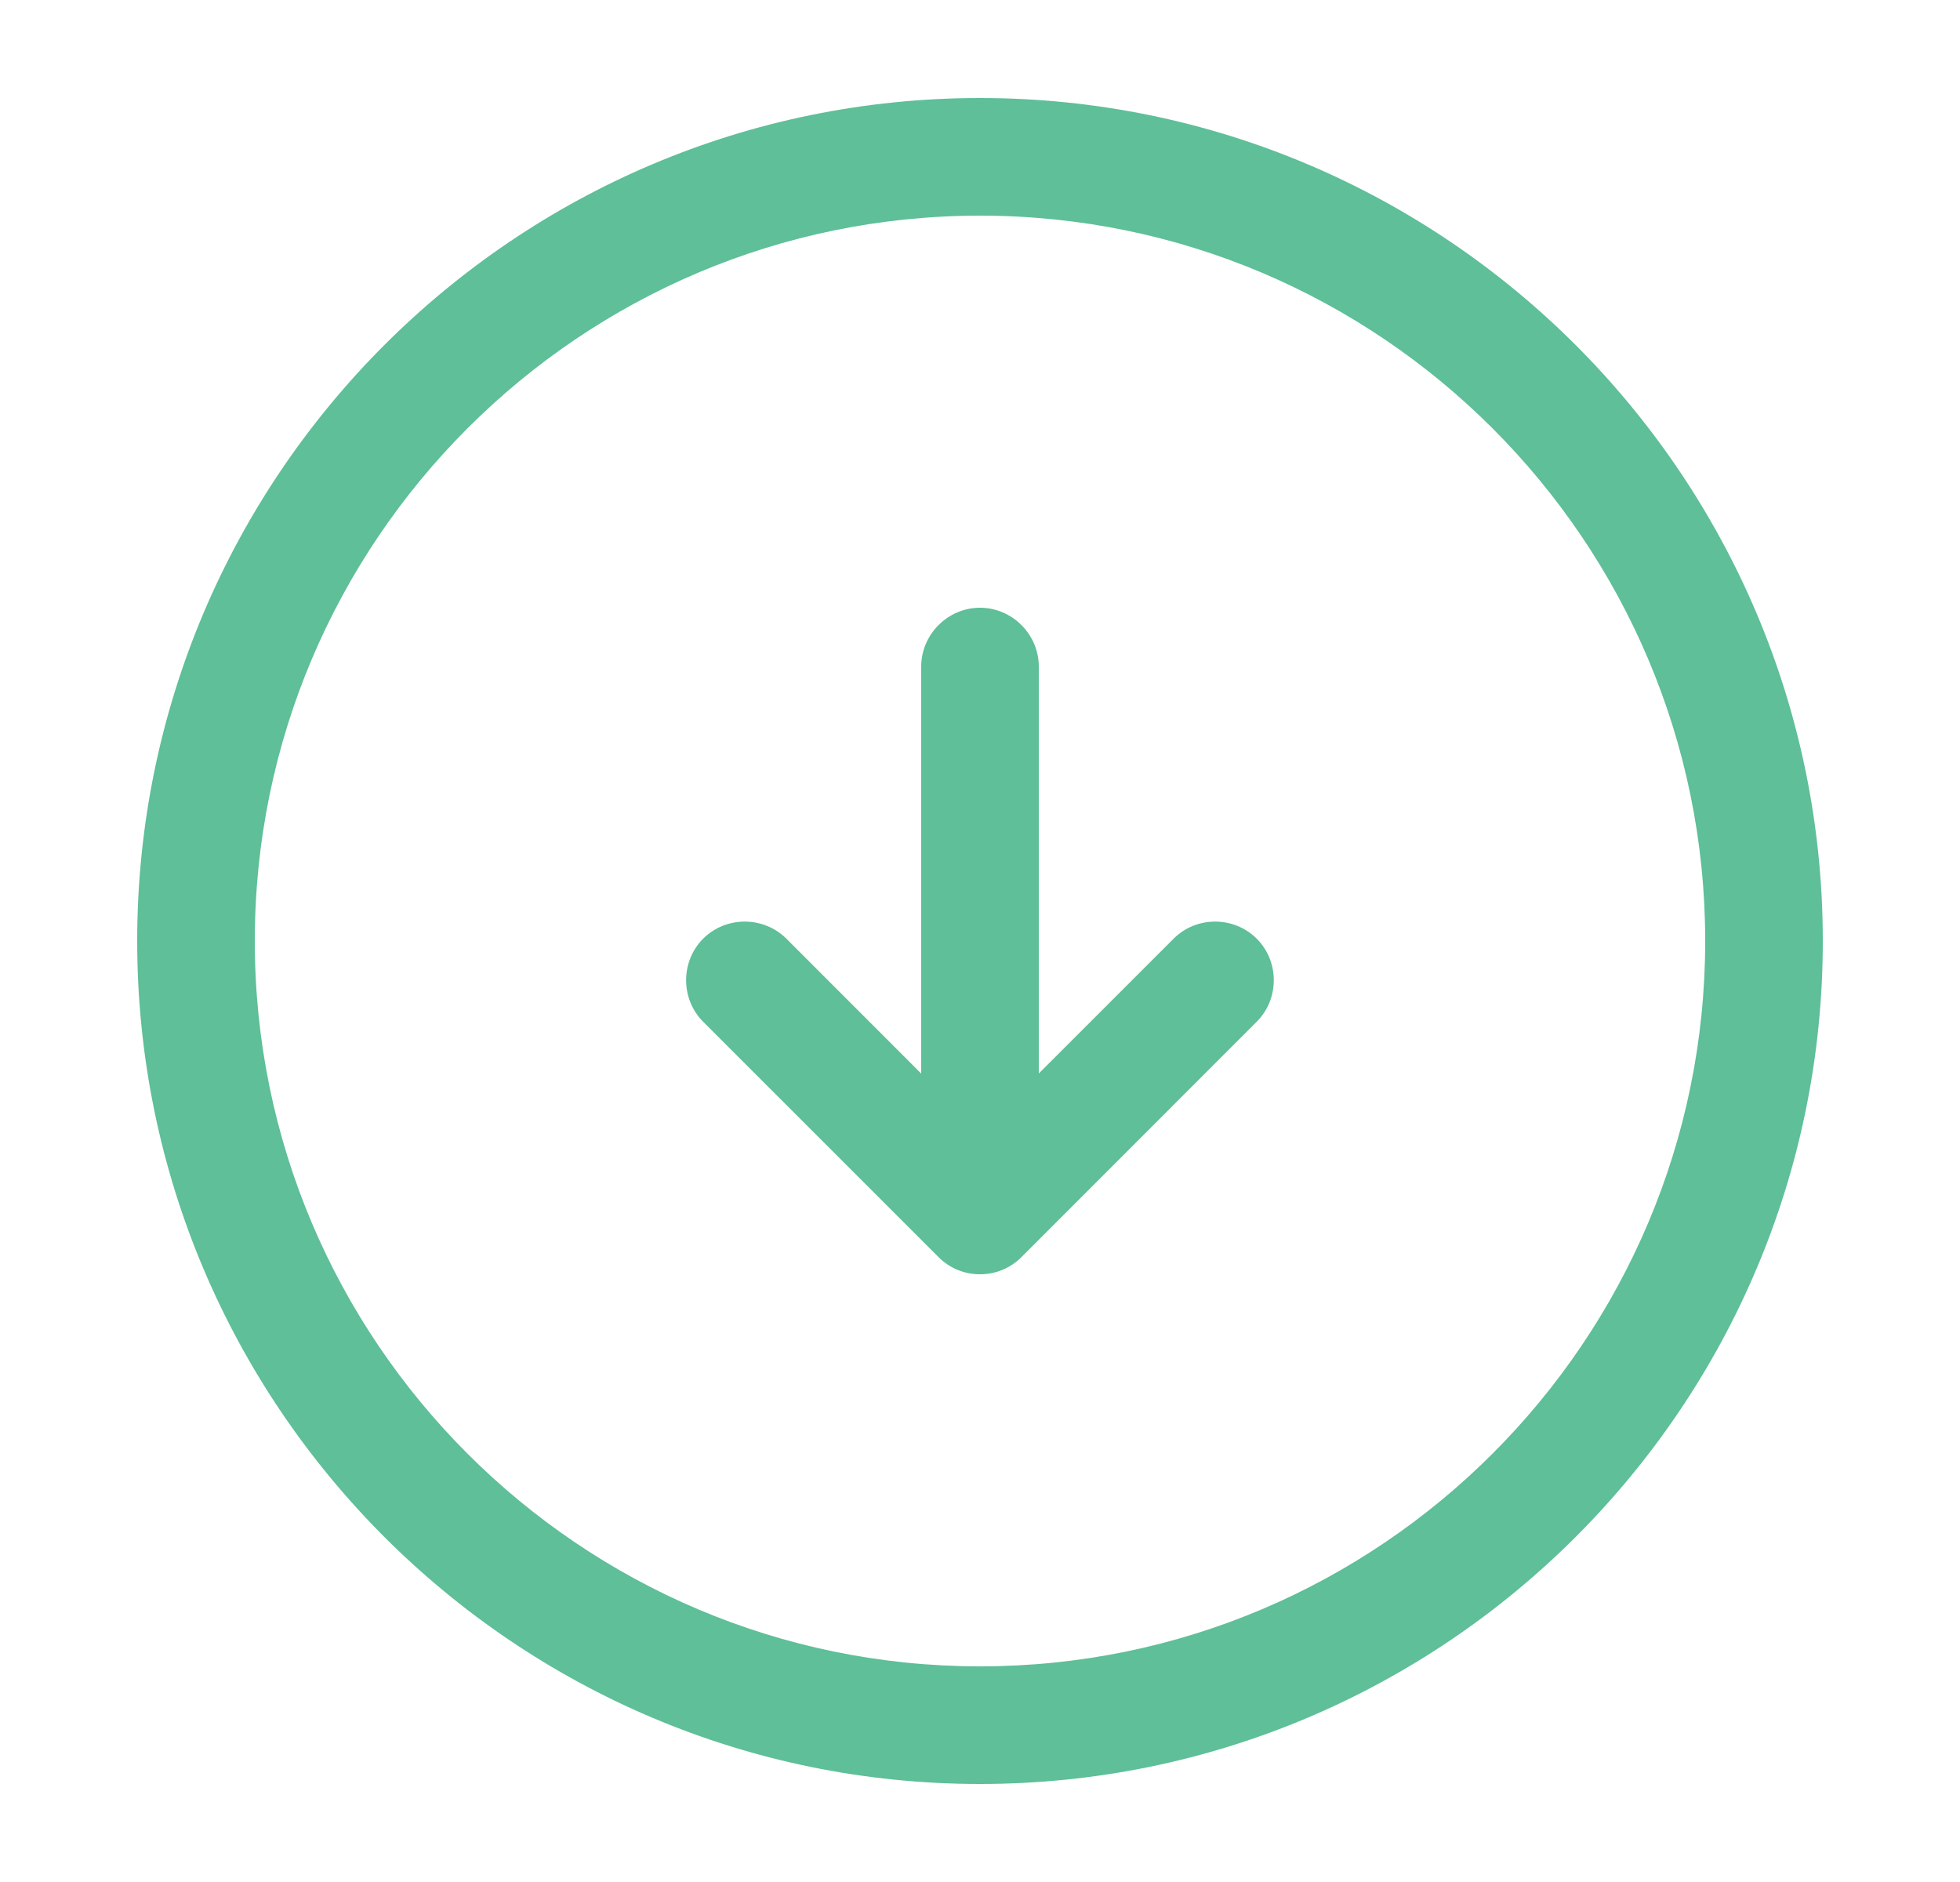
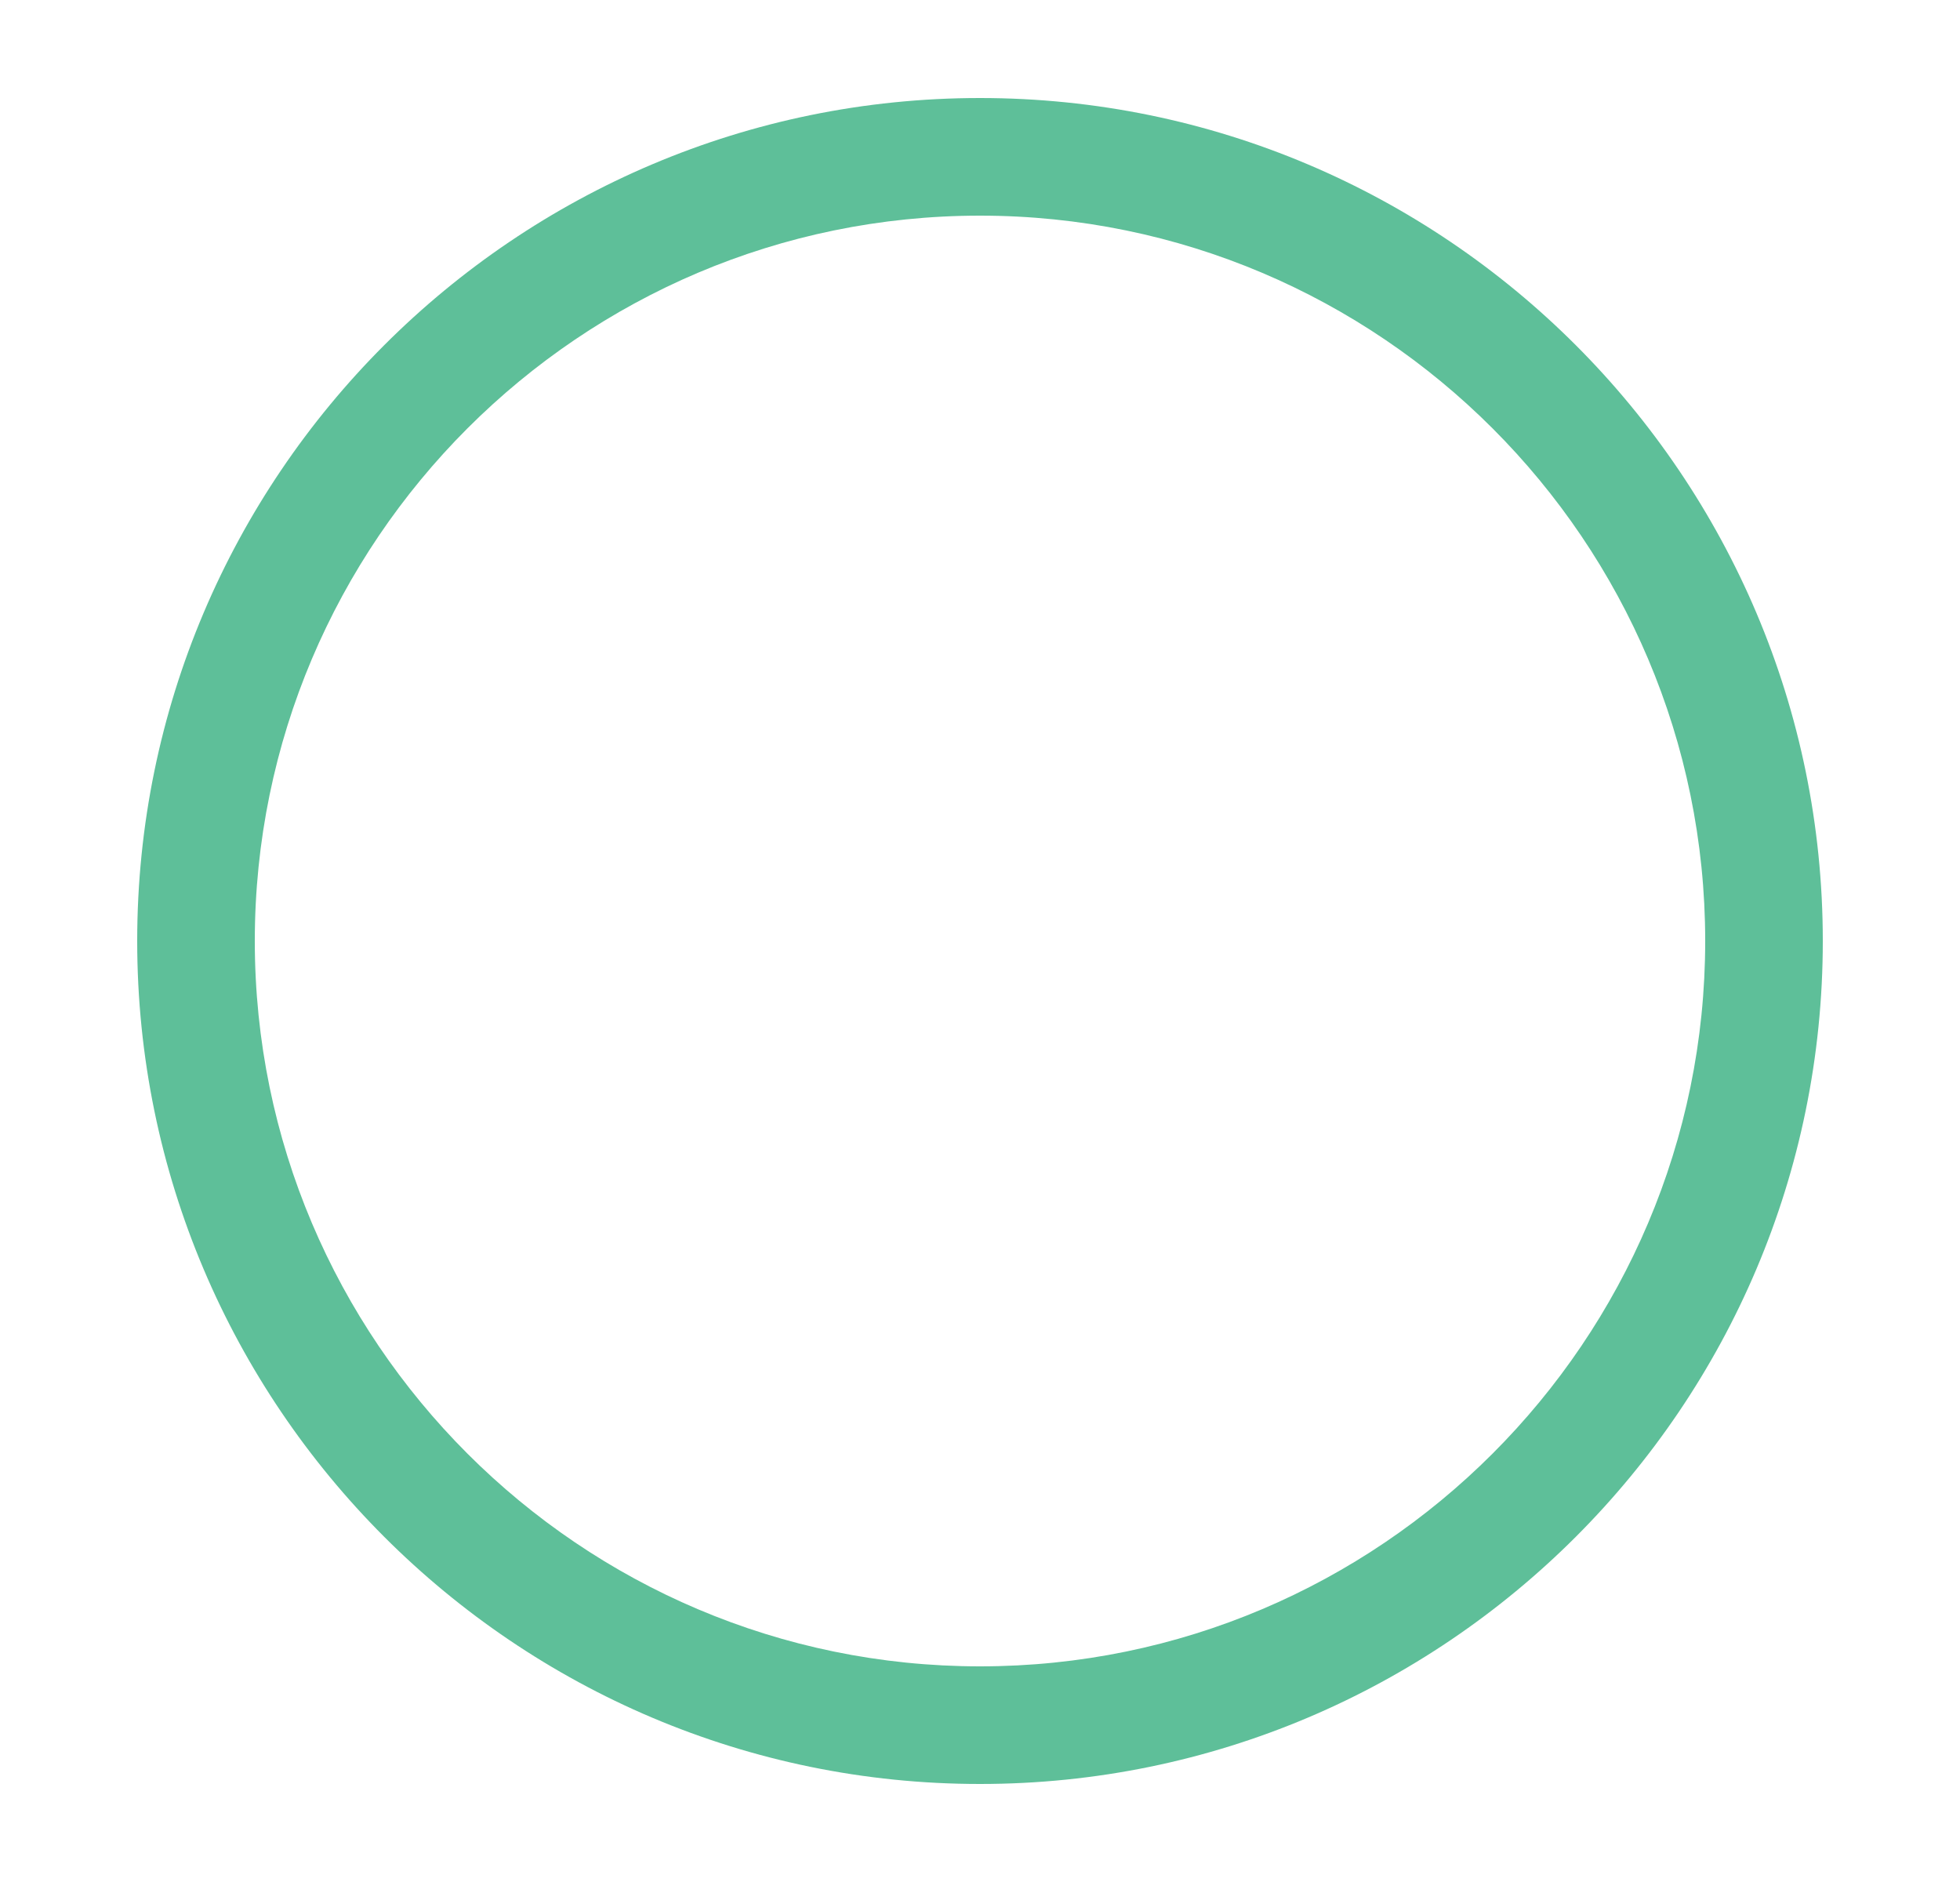
<svg xmlns="http://www.w3.org/2000/svg" width="25" height="24" viewBox="0 0 25 24" fill="none">
  <path d="M12.5 22.75C6.57 22.75 1.75 17.93 1.75 12C1.75 6.07 6.57 1.25 12.5 1.25C18.43 1.25 23.25 6.07 23.25 12C23.25 17.93 18.43 22.75 12.5 22.75ZM12.5 2.75C7.4 2.75 3.25 6.9 3.25 12C3.25 17.1 7.4 21.25 12.5 21.25C17.6 21.25 21.75 17.1 21.75 12C21.75 6.9 17.6 2.75 12.5 2.75Z" fill="#5EBF99" />
-   <path d="M12.5 15.25C12.09 15.25 11.75 14.91 11.75 14.5L11.75 8.5C11.75 8.09 12.09 7.75 12.5 7.75C12.91 7.75 13.25 8.09 13.25 8.5L13.25 14.5C13.25 14.91 12.91 15.25 12.5 15.25Z" fill="#5EBF99" />
-   <path d="M12.499 16.25C12.309 16.25 12.12 16.18 11.97 16.03L8.969 13.03C8.679 12.74 8.679 12.26 8.969 11.97C9.259 11.68 9.739 11.68 10.03 11.97L12.499 14.44L14.97 11.97C15.259 11.68 15.739 11.68 16.029 11.97C16.32 12.26 16.32 12.74 16.029 13.03L13.03 16.03C12.88 16.18 12.69 16.25 12.499 16.25Z" fill="#5EBF99" />
</svg>